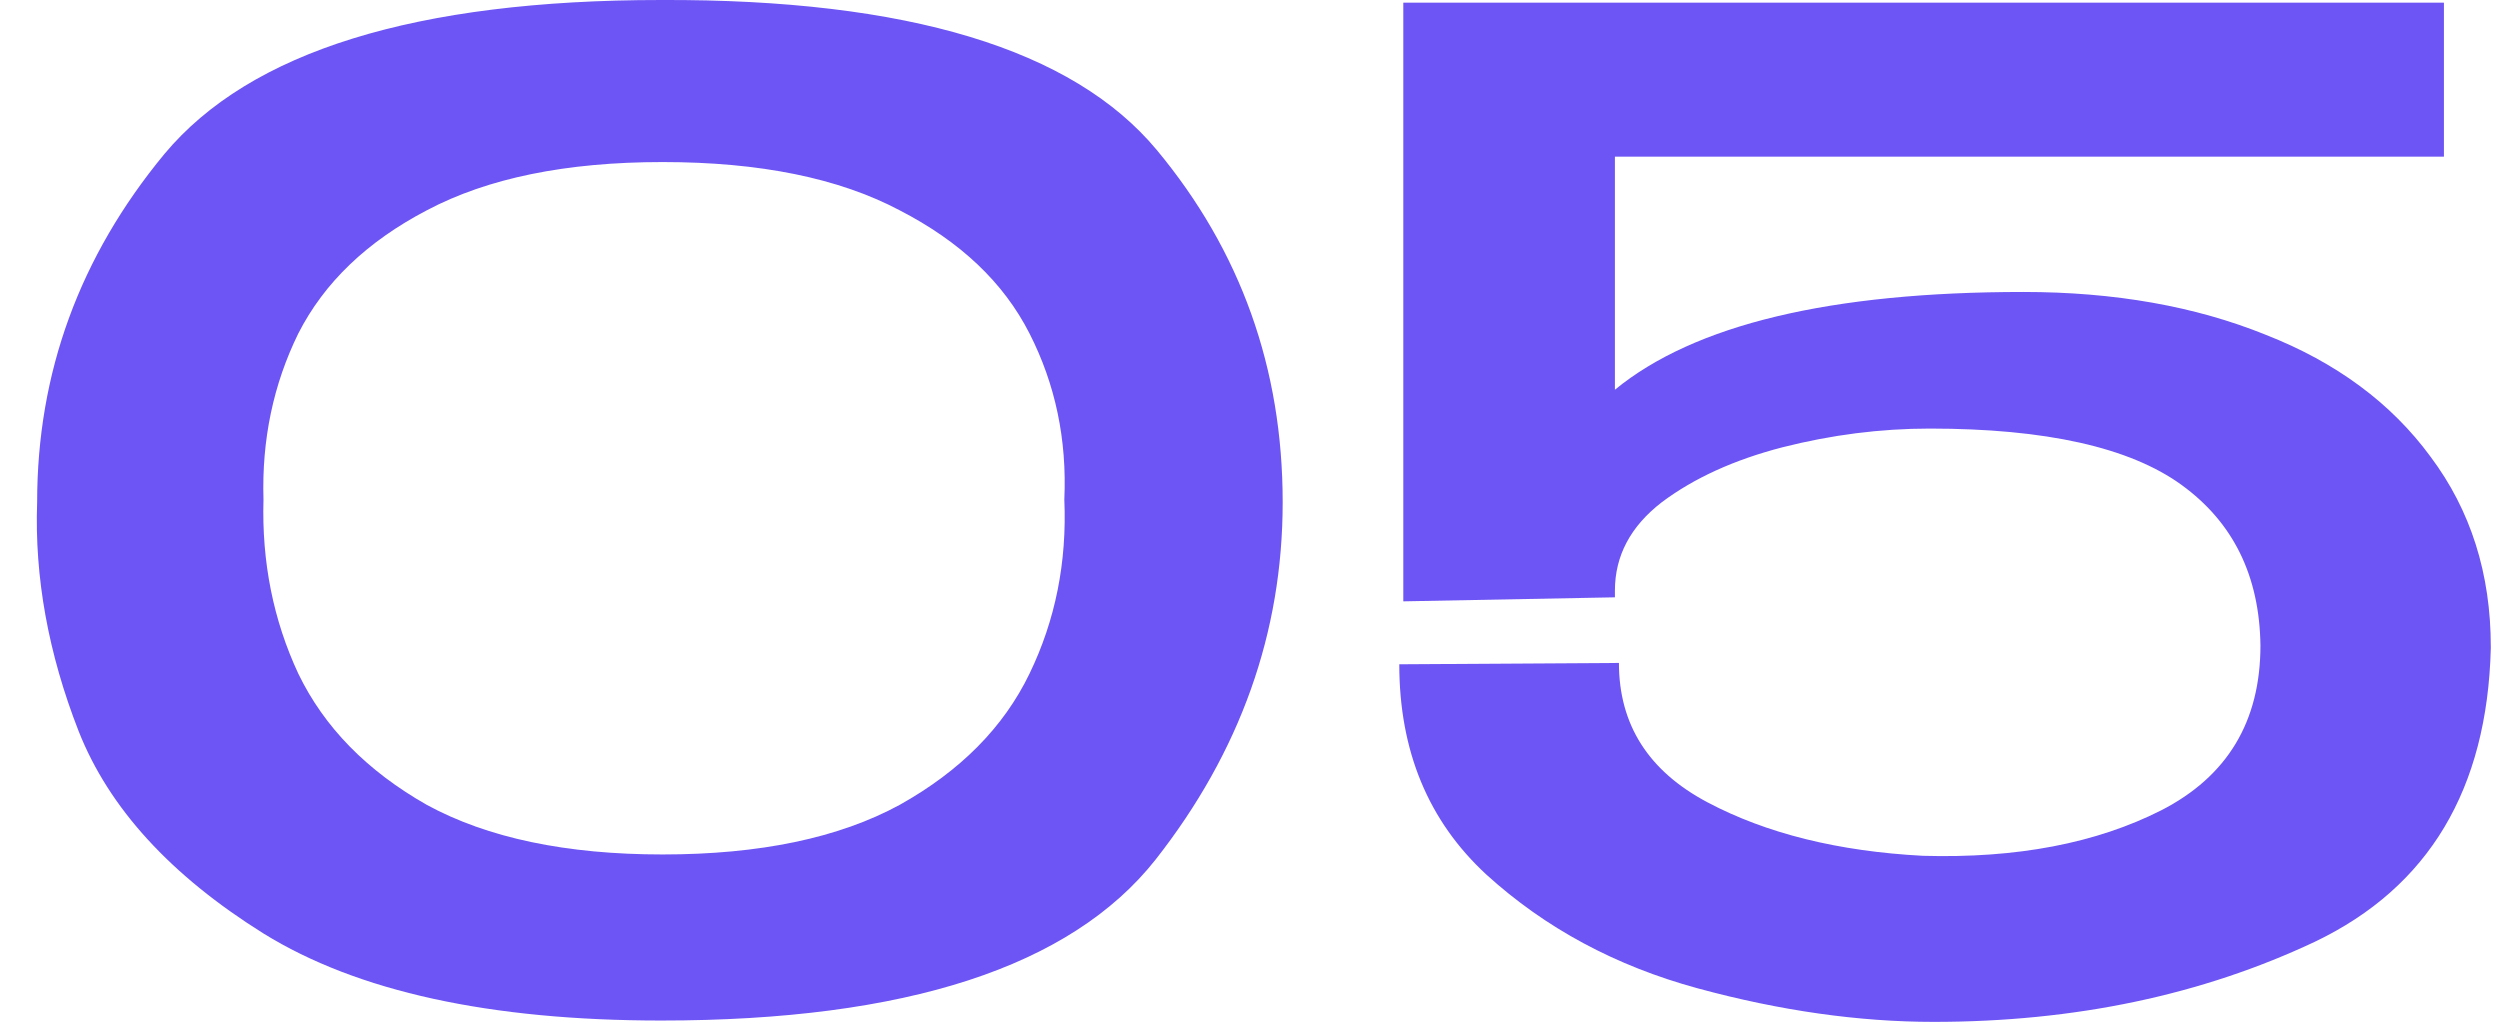
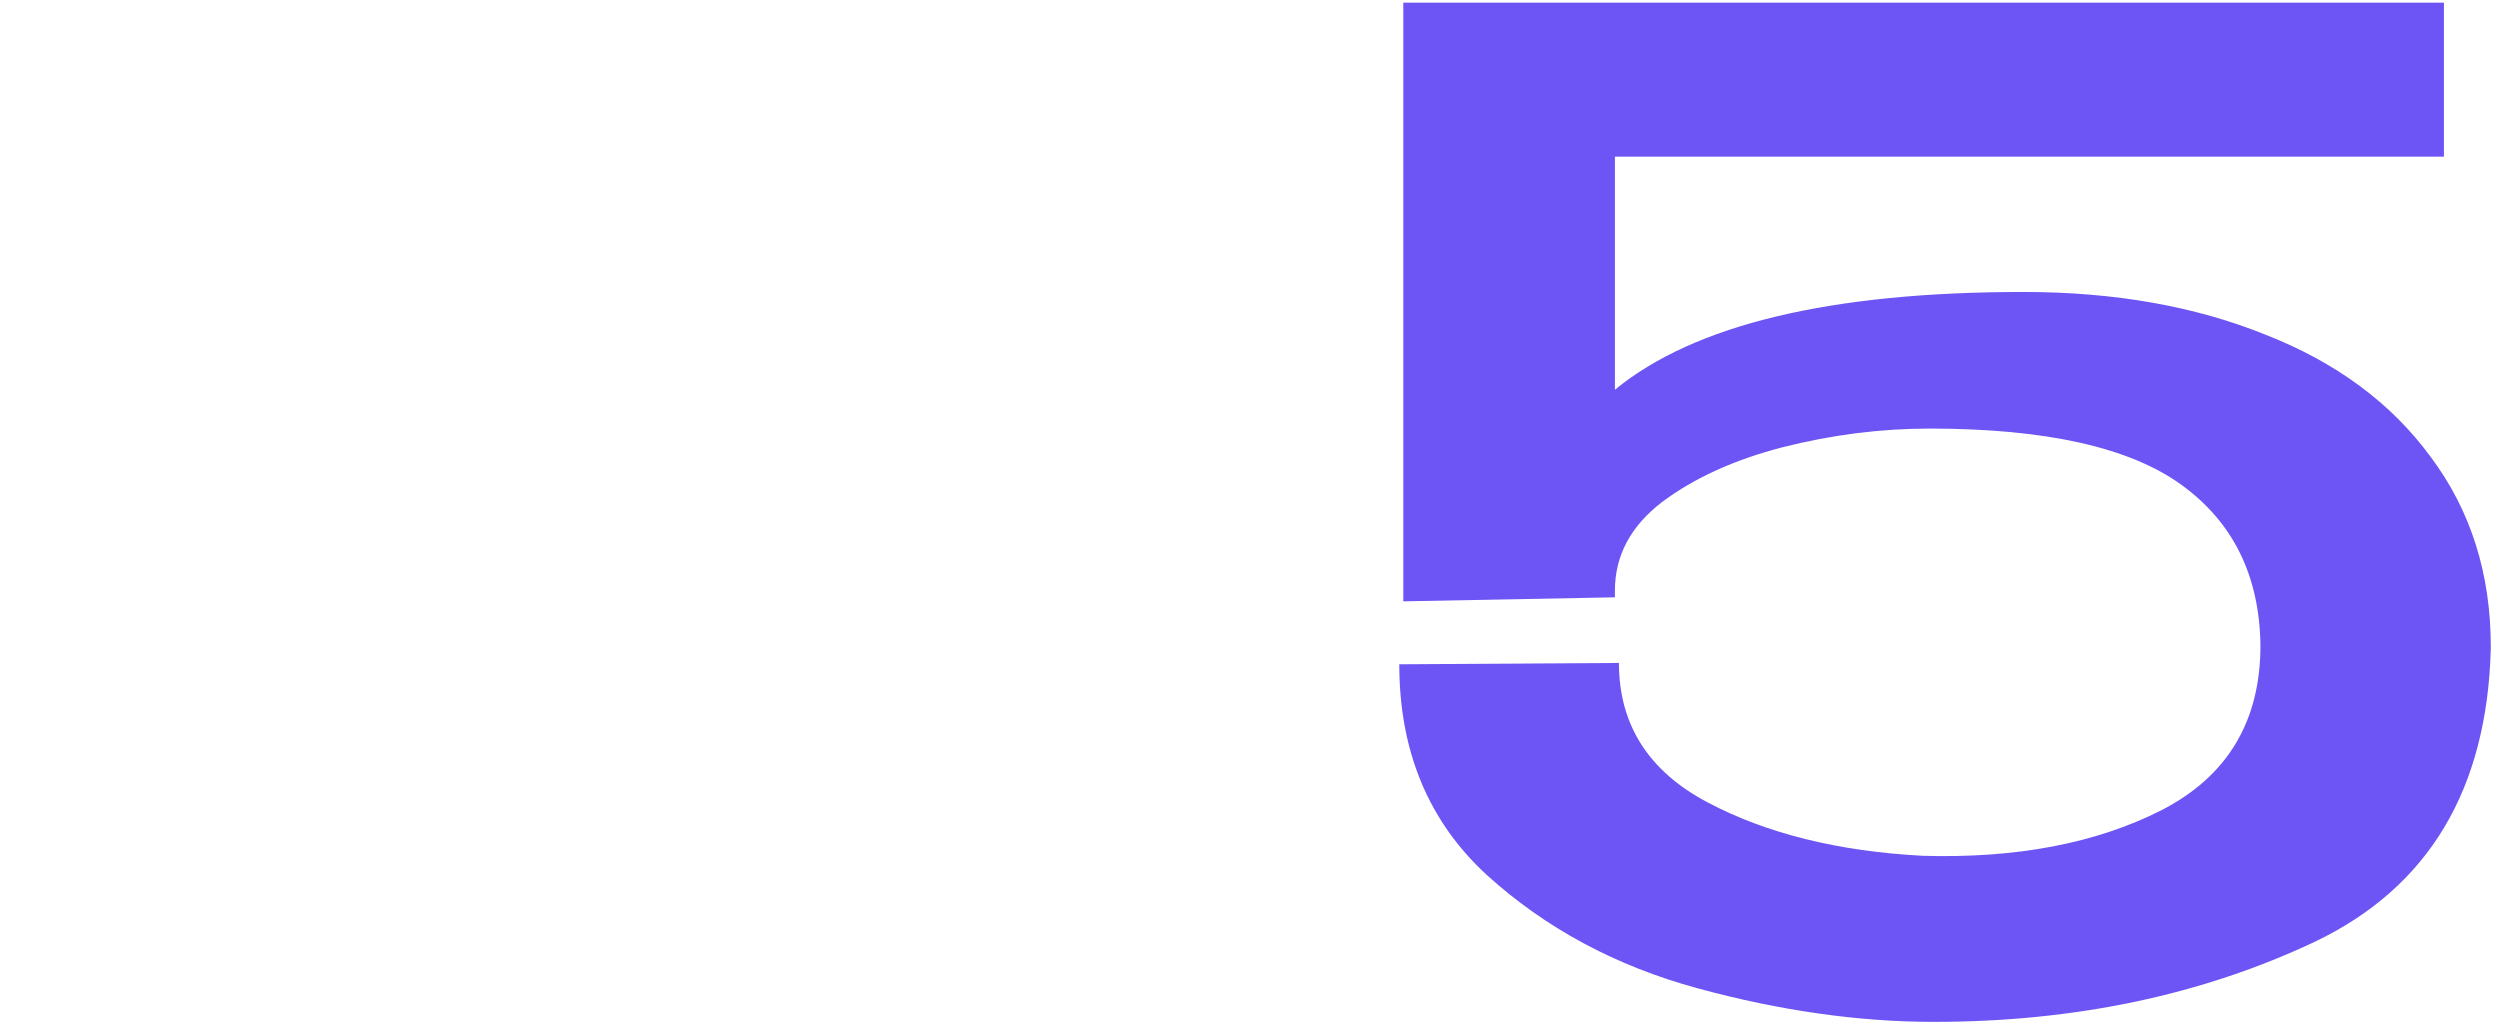
<svg xmlns="http://www.w3.org/2000/svg" width="56" height="23" viewBox="0 0 56 23" fill="none">
-   <path d="M14.812 0C20.331 -0.02 24.032 1.1 25.912 3.36C27.791 5.62 28.732 8.25 28.732 11.25C28.732 14.17 27.782 16.84 25.881 19.26C23.982 21.66 20.291 22.86 14.812 22.86C10.972 22.86 8.002 22.21 5.902 20.91C3.822 19.61 2.442 18.1 1.762 16.38C1.082 14.64 0.772 12.93 0.832 11.25C0.832 8.35 1.782 5.75 3.682 3.45C5.602 1.15 9.312 0 14.812 0ZM14.841 19.14C17.021 19.14 18.791 18.77 20.151 18.03C21.512 17.27 22.482 16.29 23.061 15.09C23.642 13.89 23.901 12.59 23.841 11.19C23.901 9.85 23.642 8.61 23.061 7.47C22.482 6.33 21.512 5.41 20.151 4.71C18.791 3.99 17.021 3.63 14.841 3.63C12.681 3.63 10.921 3.99 9.562 4.71C8.222 5.41 7.262 6.33 6.682 7.47C6.122 8.61 5.862 9.85 5.902 11.19C5.862 12.59 6.122 13.89 6.682 15.09C7.262 16.29 8.222 17.27 9.562 18.03C10.921 18.77 12.681 19.14 14.841 19.14Z" fill="#6C55F4" />
-   <path d="M55.794 14.52C55.714 17.68 54.404 19.87 51.864 21.09C49.324 22.29 46.474 22.89 43.314 22.89C41.634 22.89 39.874 22.64 38.034 22.14C36.194 21.64 34.614 20.79 33.294 19.59C31.994 18.39 31.344 16.82 31.344 14.88L36.264 14.85C36.264 16.23 36.924 17.27 38.244 17.97C39.564 18.67 41.174 19.07 43.074 19.17C45.174 19.23 46.954 18.89 48.414 18.15C49.894 17.39 50.634 16.16 50.634 14.46C50.614 12.9 50.024 11.7 48.864 10.86C47.704 10.02 45.824 9.6 43.224 9.6C42.124 9.6 41.024 9.74 39.924 10.02C38.844 10.3 37.944 10.71 37.224 11.25C36.524 11.79 36.174 12.45 36.174 13.23V13.38L31.434 13.47V0.06H54.744V3.51H36.174V8.73C37.954 7.27 41.004 6.54 45.324 6.54C47.364 6.54 49.174 6.86 50.754 7.5C52.334 8.12 53.564 9.03 54.444 10.23C55.344 11.43 55.794 12.85 55.794 14.49V14.52Z" fill="#6C55F4" />
+   <path d="M55.794 14.52C55.714 17.68 54.404 19.87 51.864 21.09C49.324 22.29 46.474 22.89 43.314 22.89C41.634 22.89 39.874 22.64 38.034 22.14C36.194 21.64 34.614 20.79 33.294 19.59C31.994 18.39 31.344 16.82 31.344 14.88L36.264 14.85C36.264 16.23 36.924 17.27 38.244 17.97C39.564 18.67 41.174 19.07 43.074 19.17C45.174 19.23 46.954 18.89 48.414 18.15C49.894 17.39 50.634 16.16 50.634 14.46C50.614 12.9 50.024 11.7 48.864 10.86C47.704 10.02 45.824 9.6 43.224 9.6C42.124 9.6 41.024 9.74 39.924 10.02C38.844 10.3 37.944 10.71 37.224 11.25C36.524 11.79 36.174 12.45 36.174 13.23V13.38L31.434 13.47V0.06H54.744V3.51H36.174V8.73C37.954 7.27 41.004 6.54 45.324 6.54C47.364 6.54 49.174 6.86 50.754 7.5C52.334 8.12 53.564 9.03 54.444 10.23C55.344 11.43 55.794 12.85 55.794 14.49V14.52" fill="#6C55F4" />
</svg>